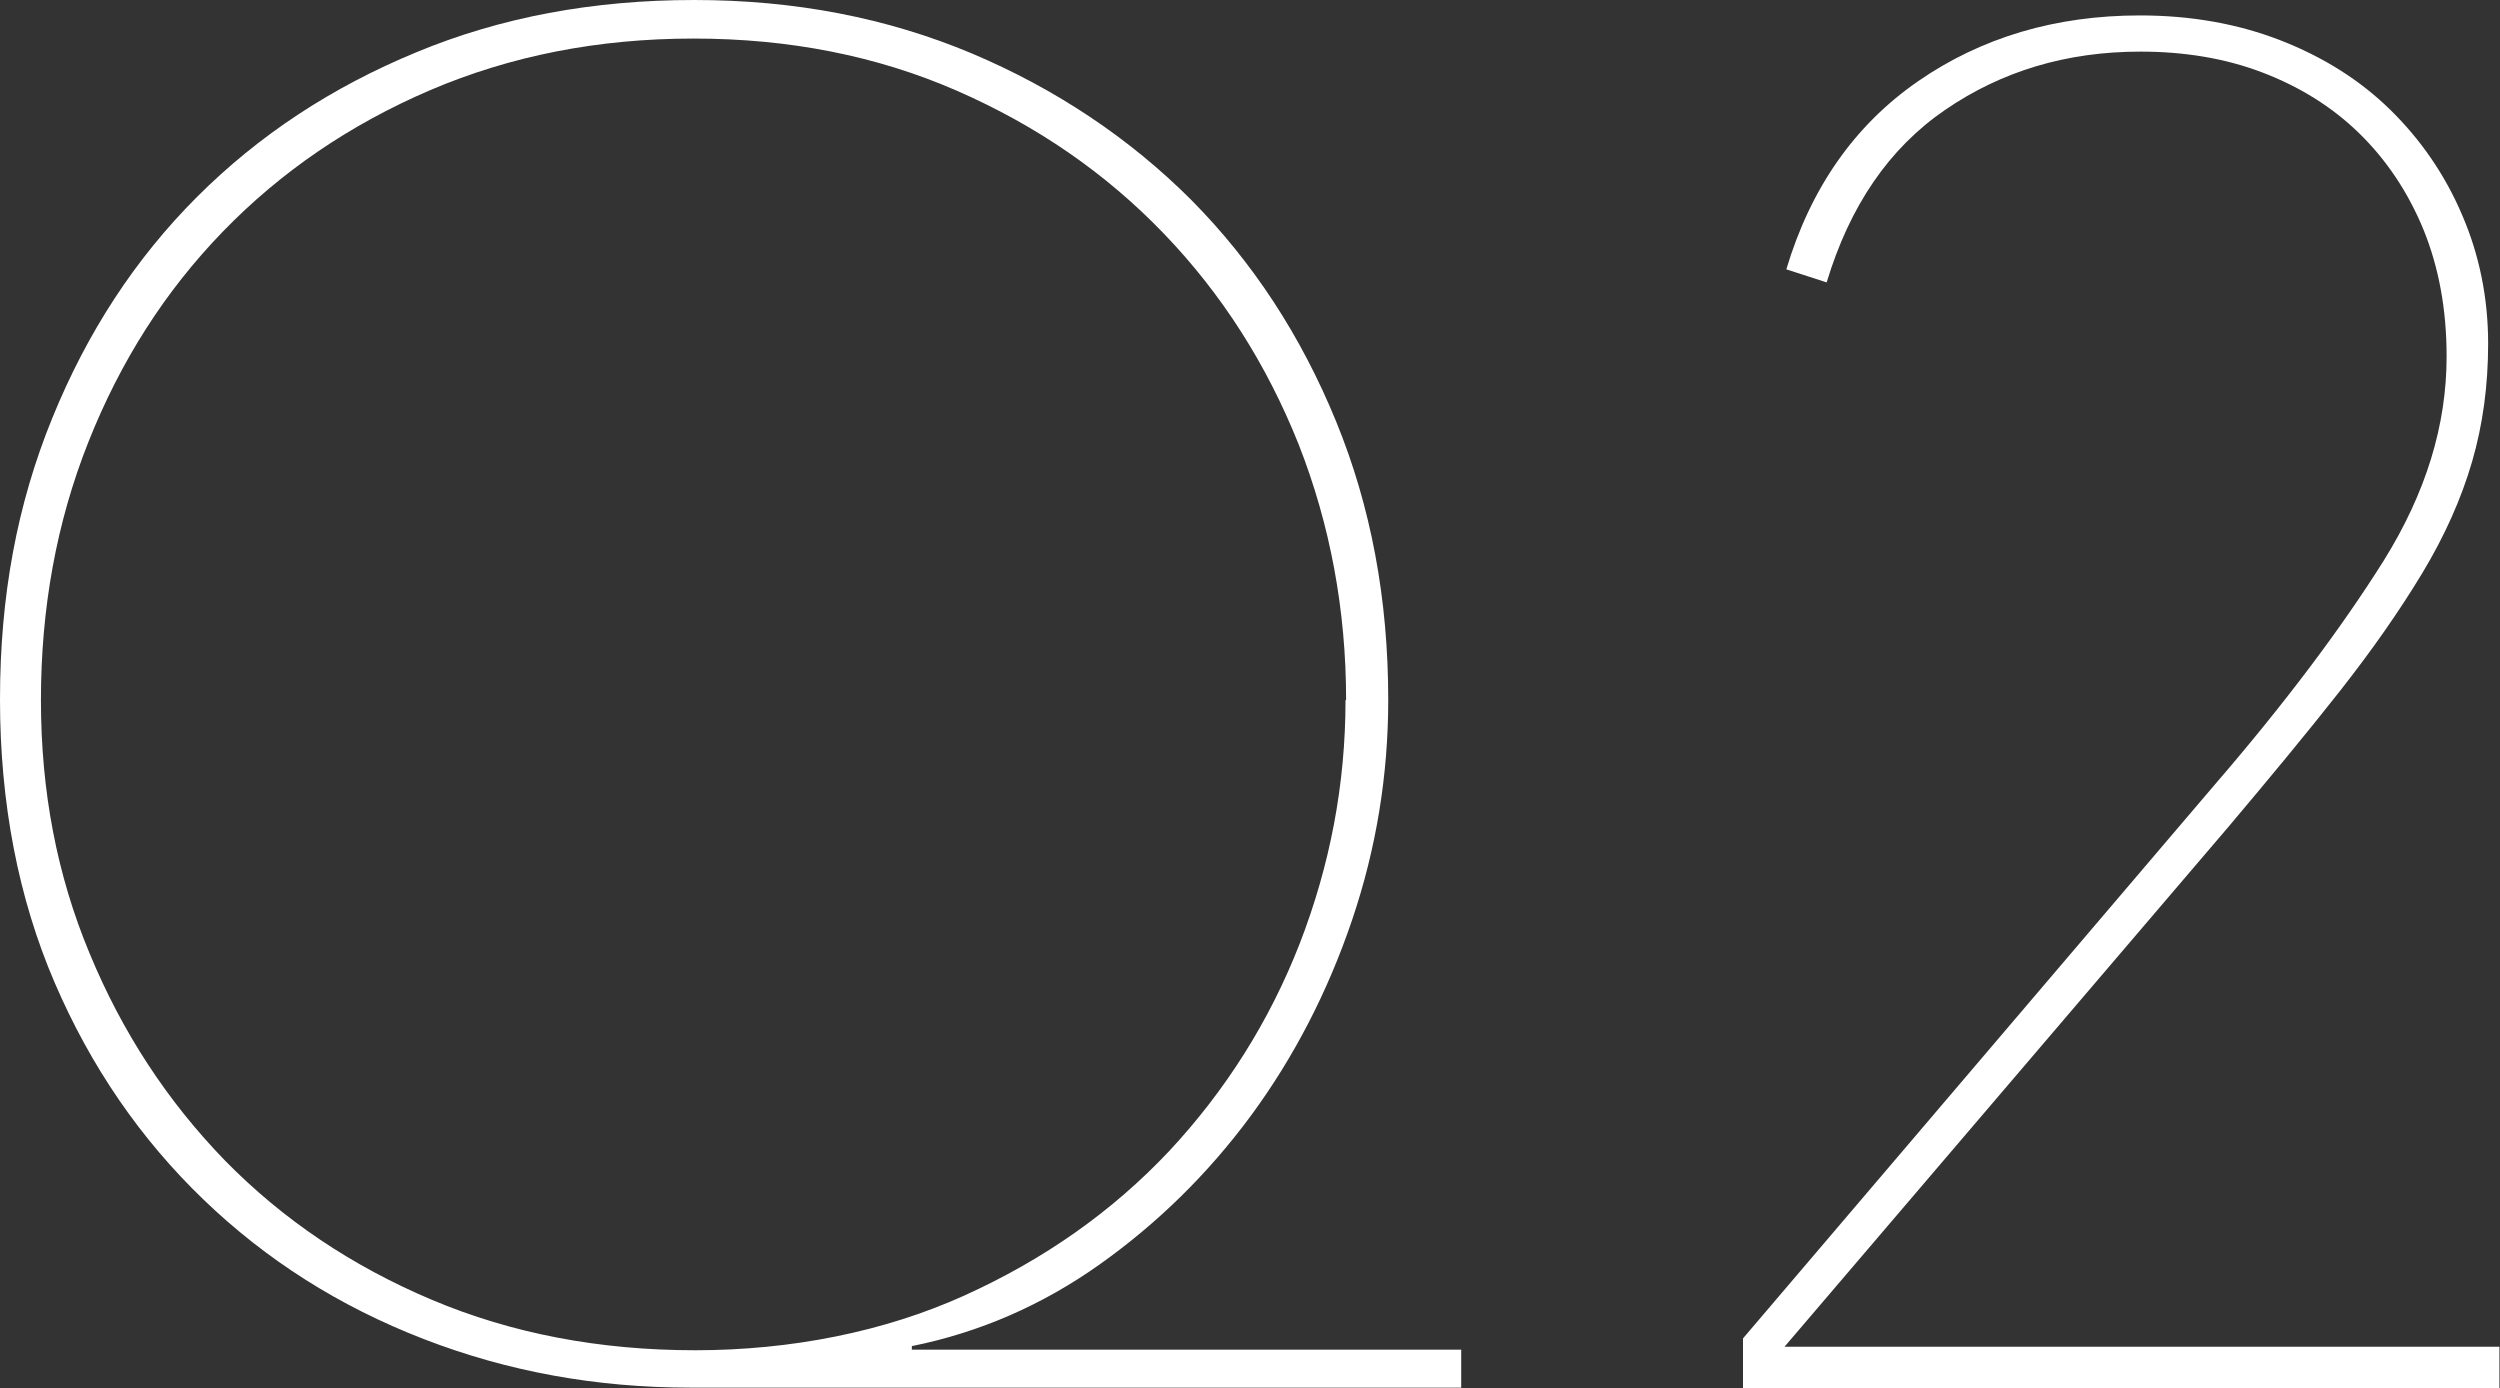
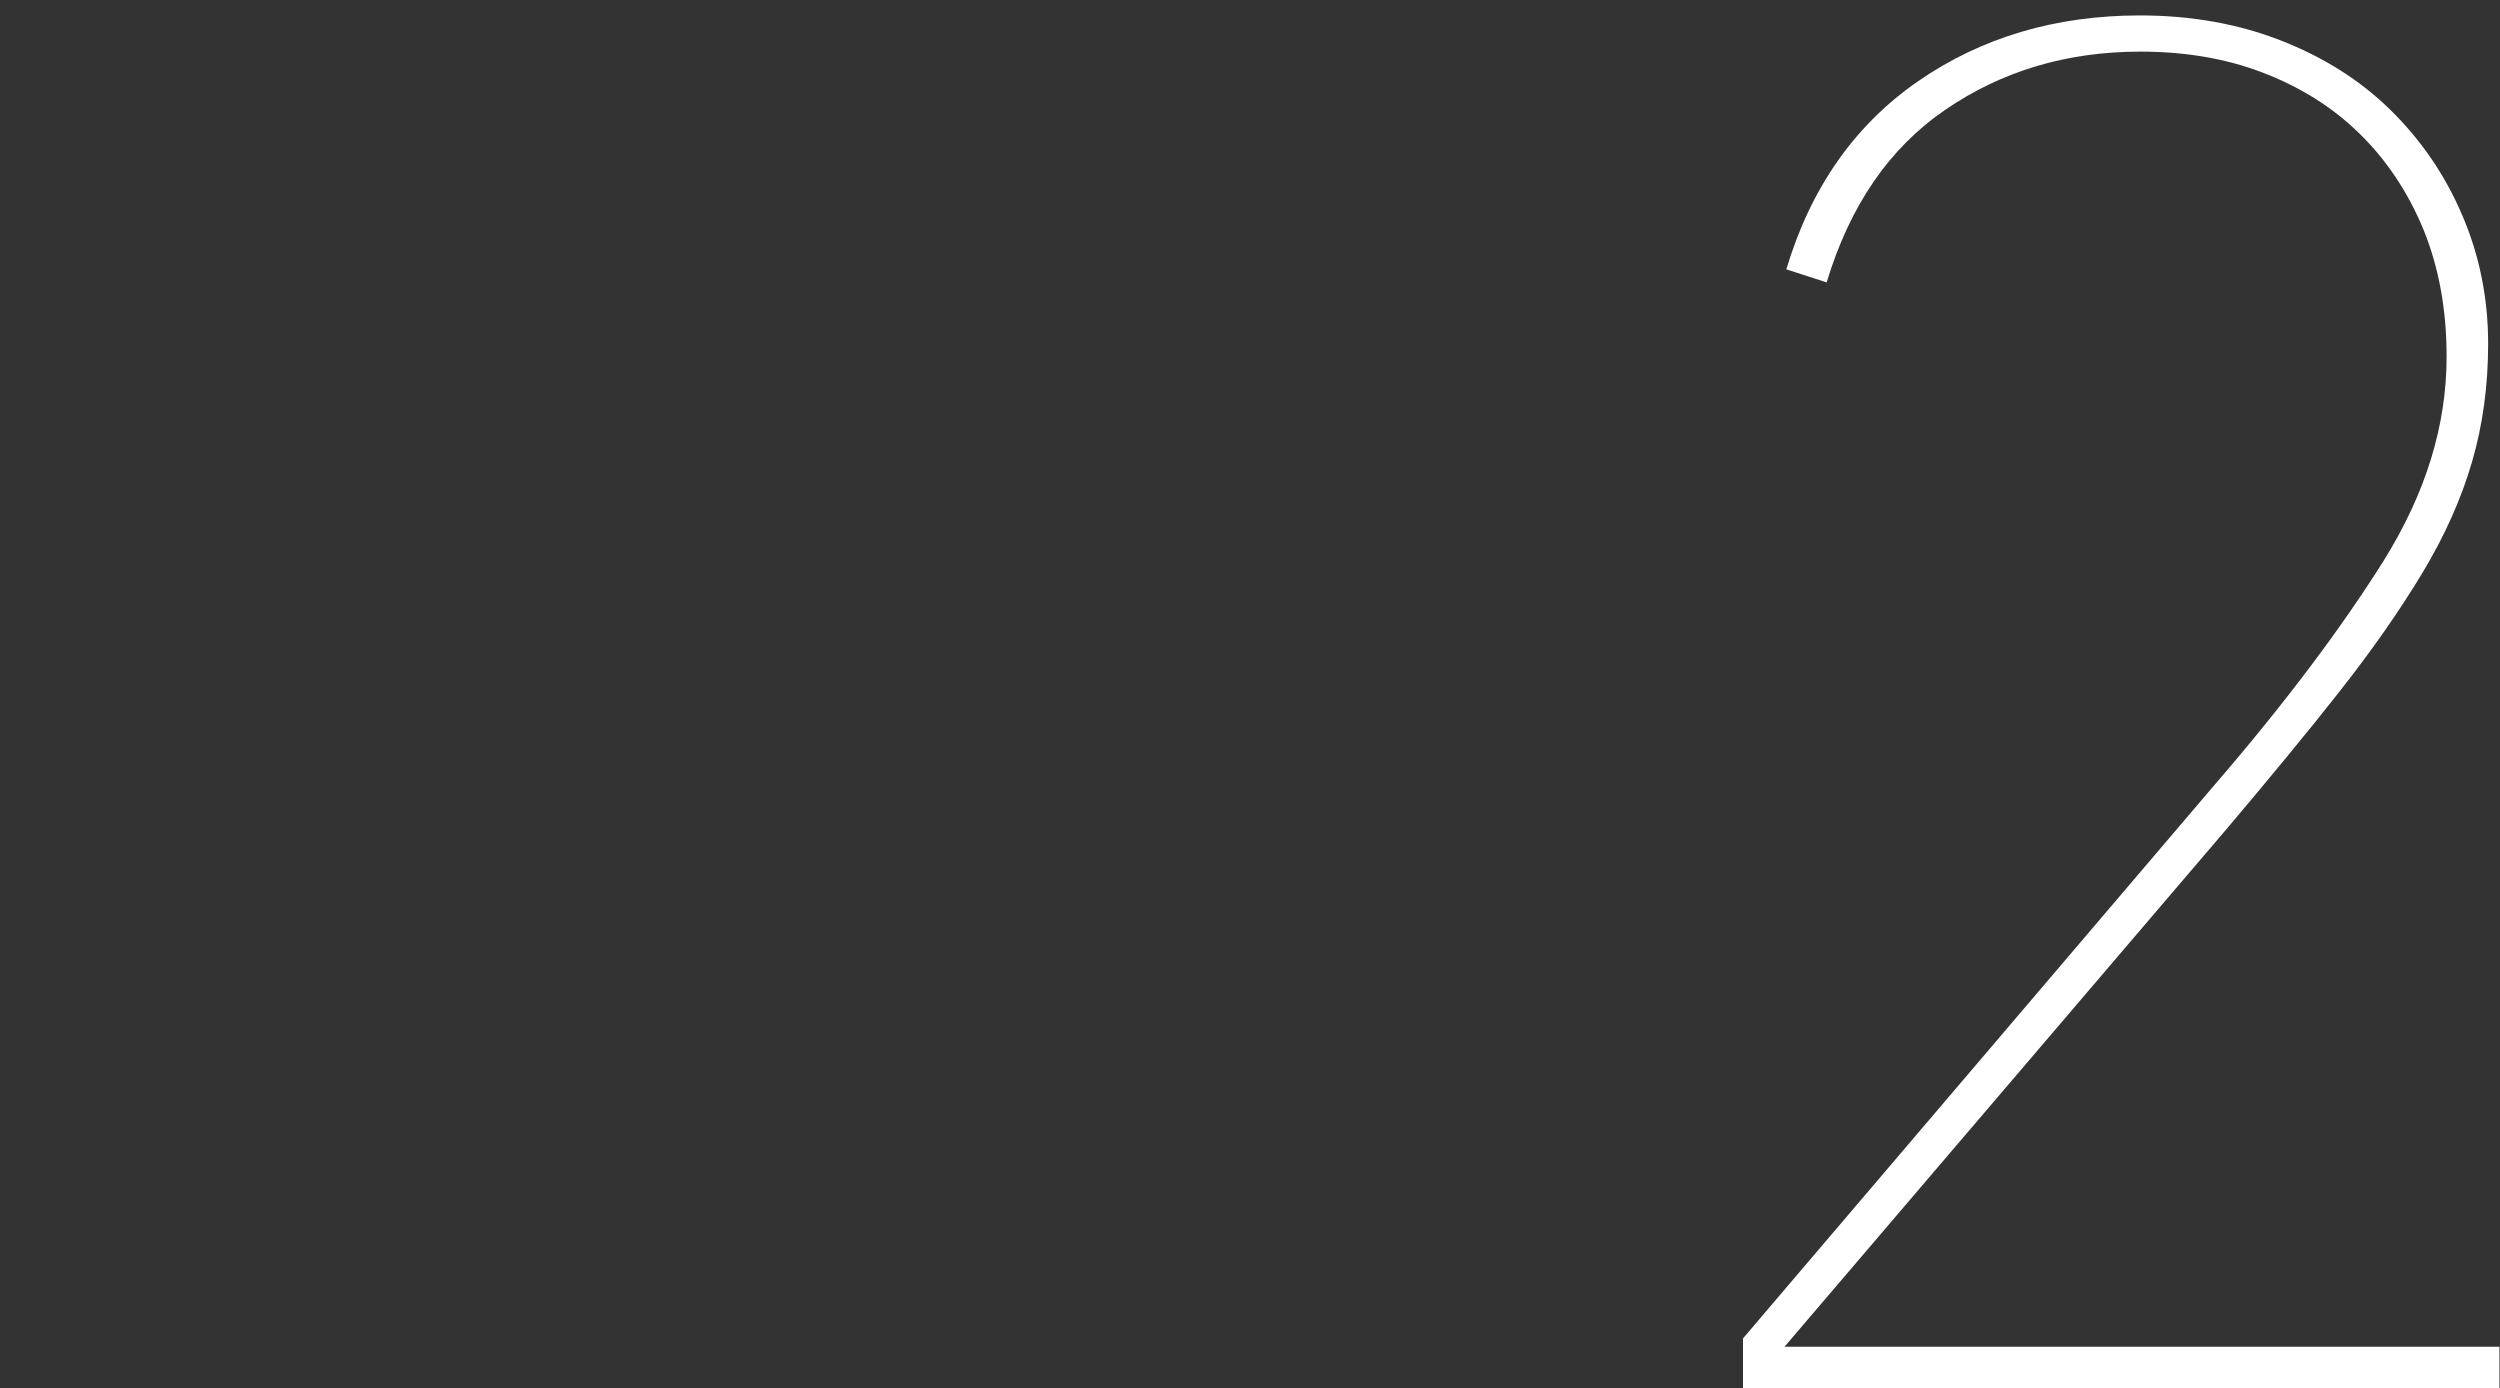
<svg xmlns="http://www.w3.org/2000/svg" id="_レイヤー_2" viewBox="0 0 42.14 23.4">
  <rect x="0" y="0" width="42.14" height="23.4" fill="#333333" stroke="none" />
  <defs>
    <style>.cls-1{fill:#fff;}</style>
  </defs>
  <g id="_レイヤー_1-2">
-     <path class="cls-1" d="m23.4,11.8c0,1.26-.2,2.5-.61,3.71-.41,1.21-.98,2.31-1.7,3.29-.73.99-1.58,1.82-2.55,2.51-.97.69-2.03,1.15-3.17,1.38v.06h9.26v.64h-12.99c-1.59,0-3.08-.27-4.5-.82s-2.65-1.33-3.71-2.35c-1.06-1.02-1.9-2.24-2.51-3.66-.61-1.42-.92-3.02-.92-4.77s.29-3.29.88-4.74c.59-1.45,1.4-2.69,2.44-3.73,1.04-1.04,2.27-1.85,3.7-2.44,1.42-.59,2.98-.88,4.68-.88s3.25.3,4.68.9c1.42.6,2.66,1.43,3.7,2.47,1.04,1.05,1.85,2.29,2.44,3.73.59,1.44.88,3,.88,4.69Zm-.71,0c0-1.52-.27-2.96-.8-4.31-.54-1.35-1.29-2.53-2.27-3.55-.98-1.02-2.14-1.82-3.49-2.41-1.35-.59-2.83-.88-4.44-.88s-3.08.29-4.44.87c-1.35.58-2.51,1.37-3.49,2.38-.98,1.01-1.73,2.19-2.27,3.55-.54,1.36-.8,2.81-.8,4.35s.27,2.95.82,4.27c.55,1.33,1.31,2.49,2.28,3.49.98,1,2.14,1.78,3.49,2.35,1.35.57,2.83.85,4.44.85s3.18-.31,4.53-.92c1.35-.61,2.5-1.42,3.46-2.44.95-1.02,1.69-2.19,2.2-3.5.51-1.32.77-2.68.77-4.1Z" />
    <path class="cls-1" d="m29.38,23.4v-.84l7.94-9.32c1.2-1.39,2.15-2.66,2.86-3.79.71-1.14,1.06-2.28,1.06-3.44,0-.79-.13-1.5-.39-2.14-.26-.63-.62-1.17-1.08-1.62-.46-.45-1.01-.79-1.64-1.03-.63-.24-1.32-.35-2.05-.35-1.25,0-2.34.33-3.29.98-.95.65-1.61,1.62-2,2.91l-.68-.22c.41-1.37,1.15-2.43,2.22-3.17,1.07-.74,2.32-1.11,3.74-1.11.86,0,1.65.14,2.37.42.72.28,1.34.67,1.85,1.17s.92,1.09,1.21,1.77c.29.67.44,1.4.44,2.17,0,.71-.09,1.37-.27,1.99-.18.62-.46,1.25-.84,1.88-.38.63-.84,1.29-1.39,1.99-.55.7-1.18,1.46-1.88,2.29l-7.48,8.76h12.05v.71h-12.76Z" />
  </g>
</svg>